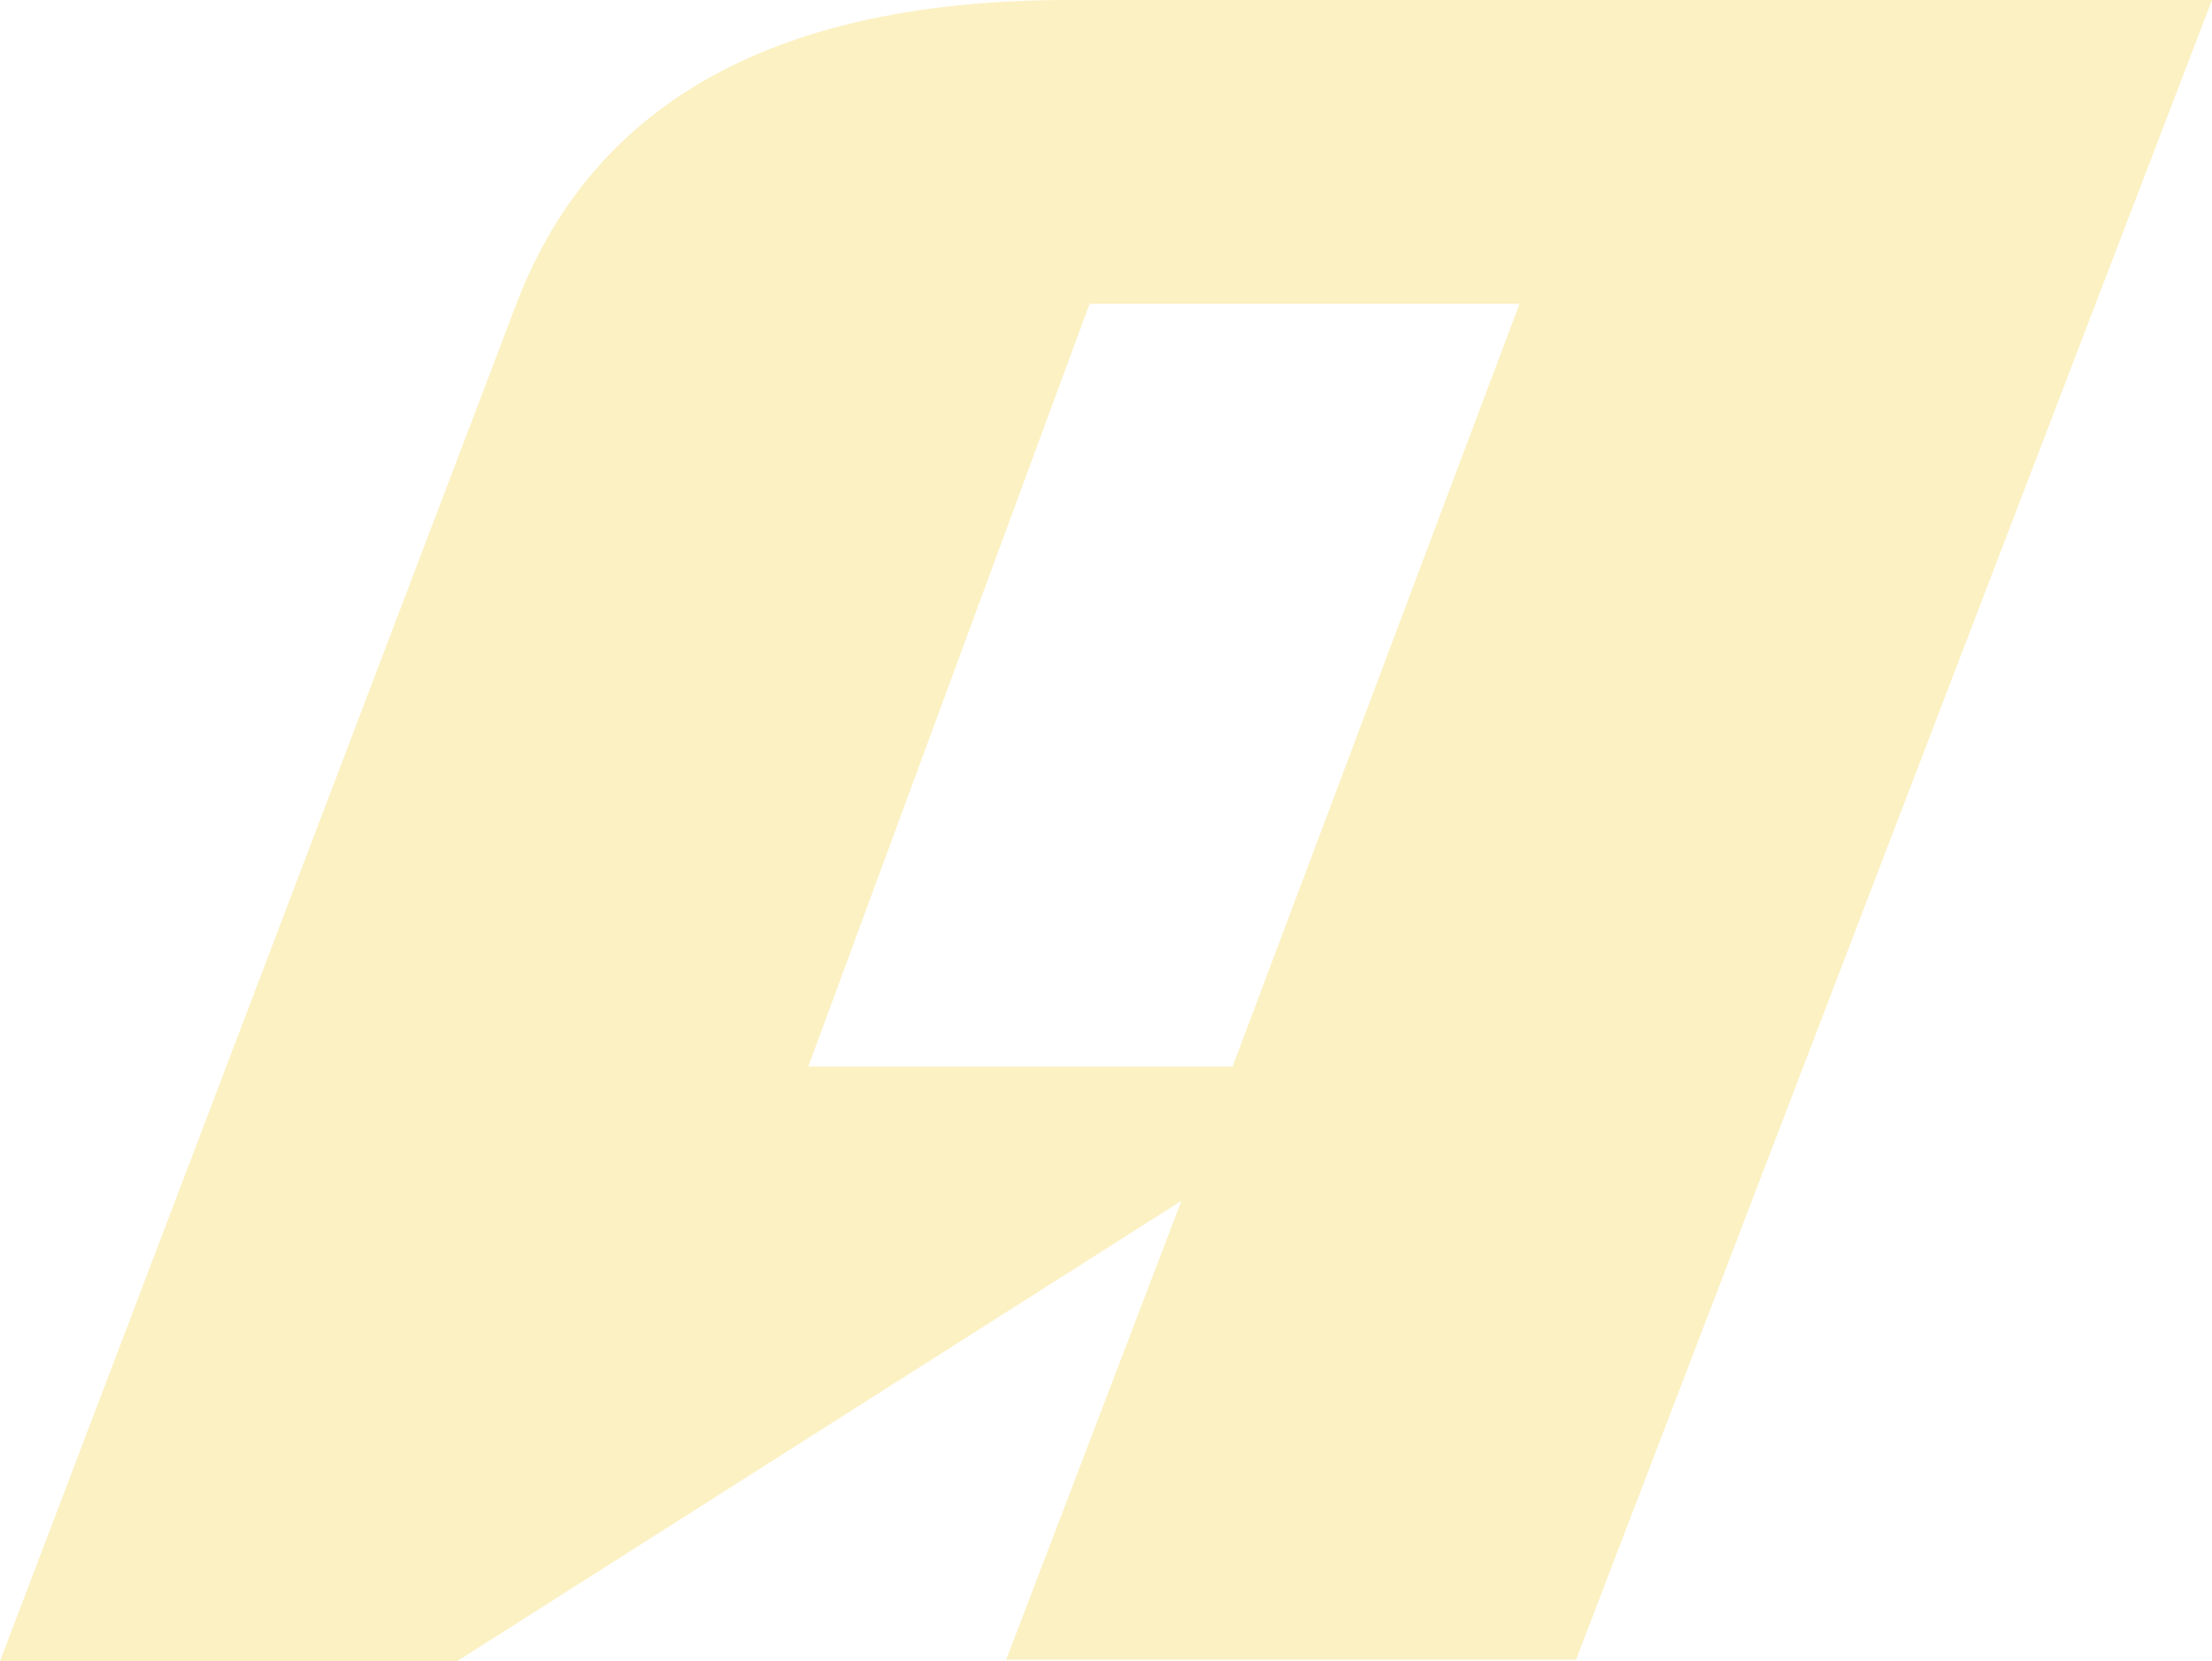
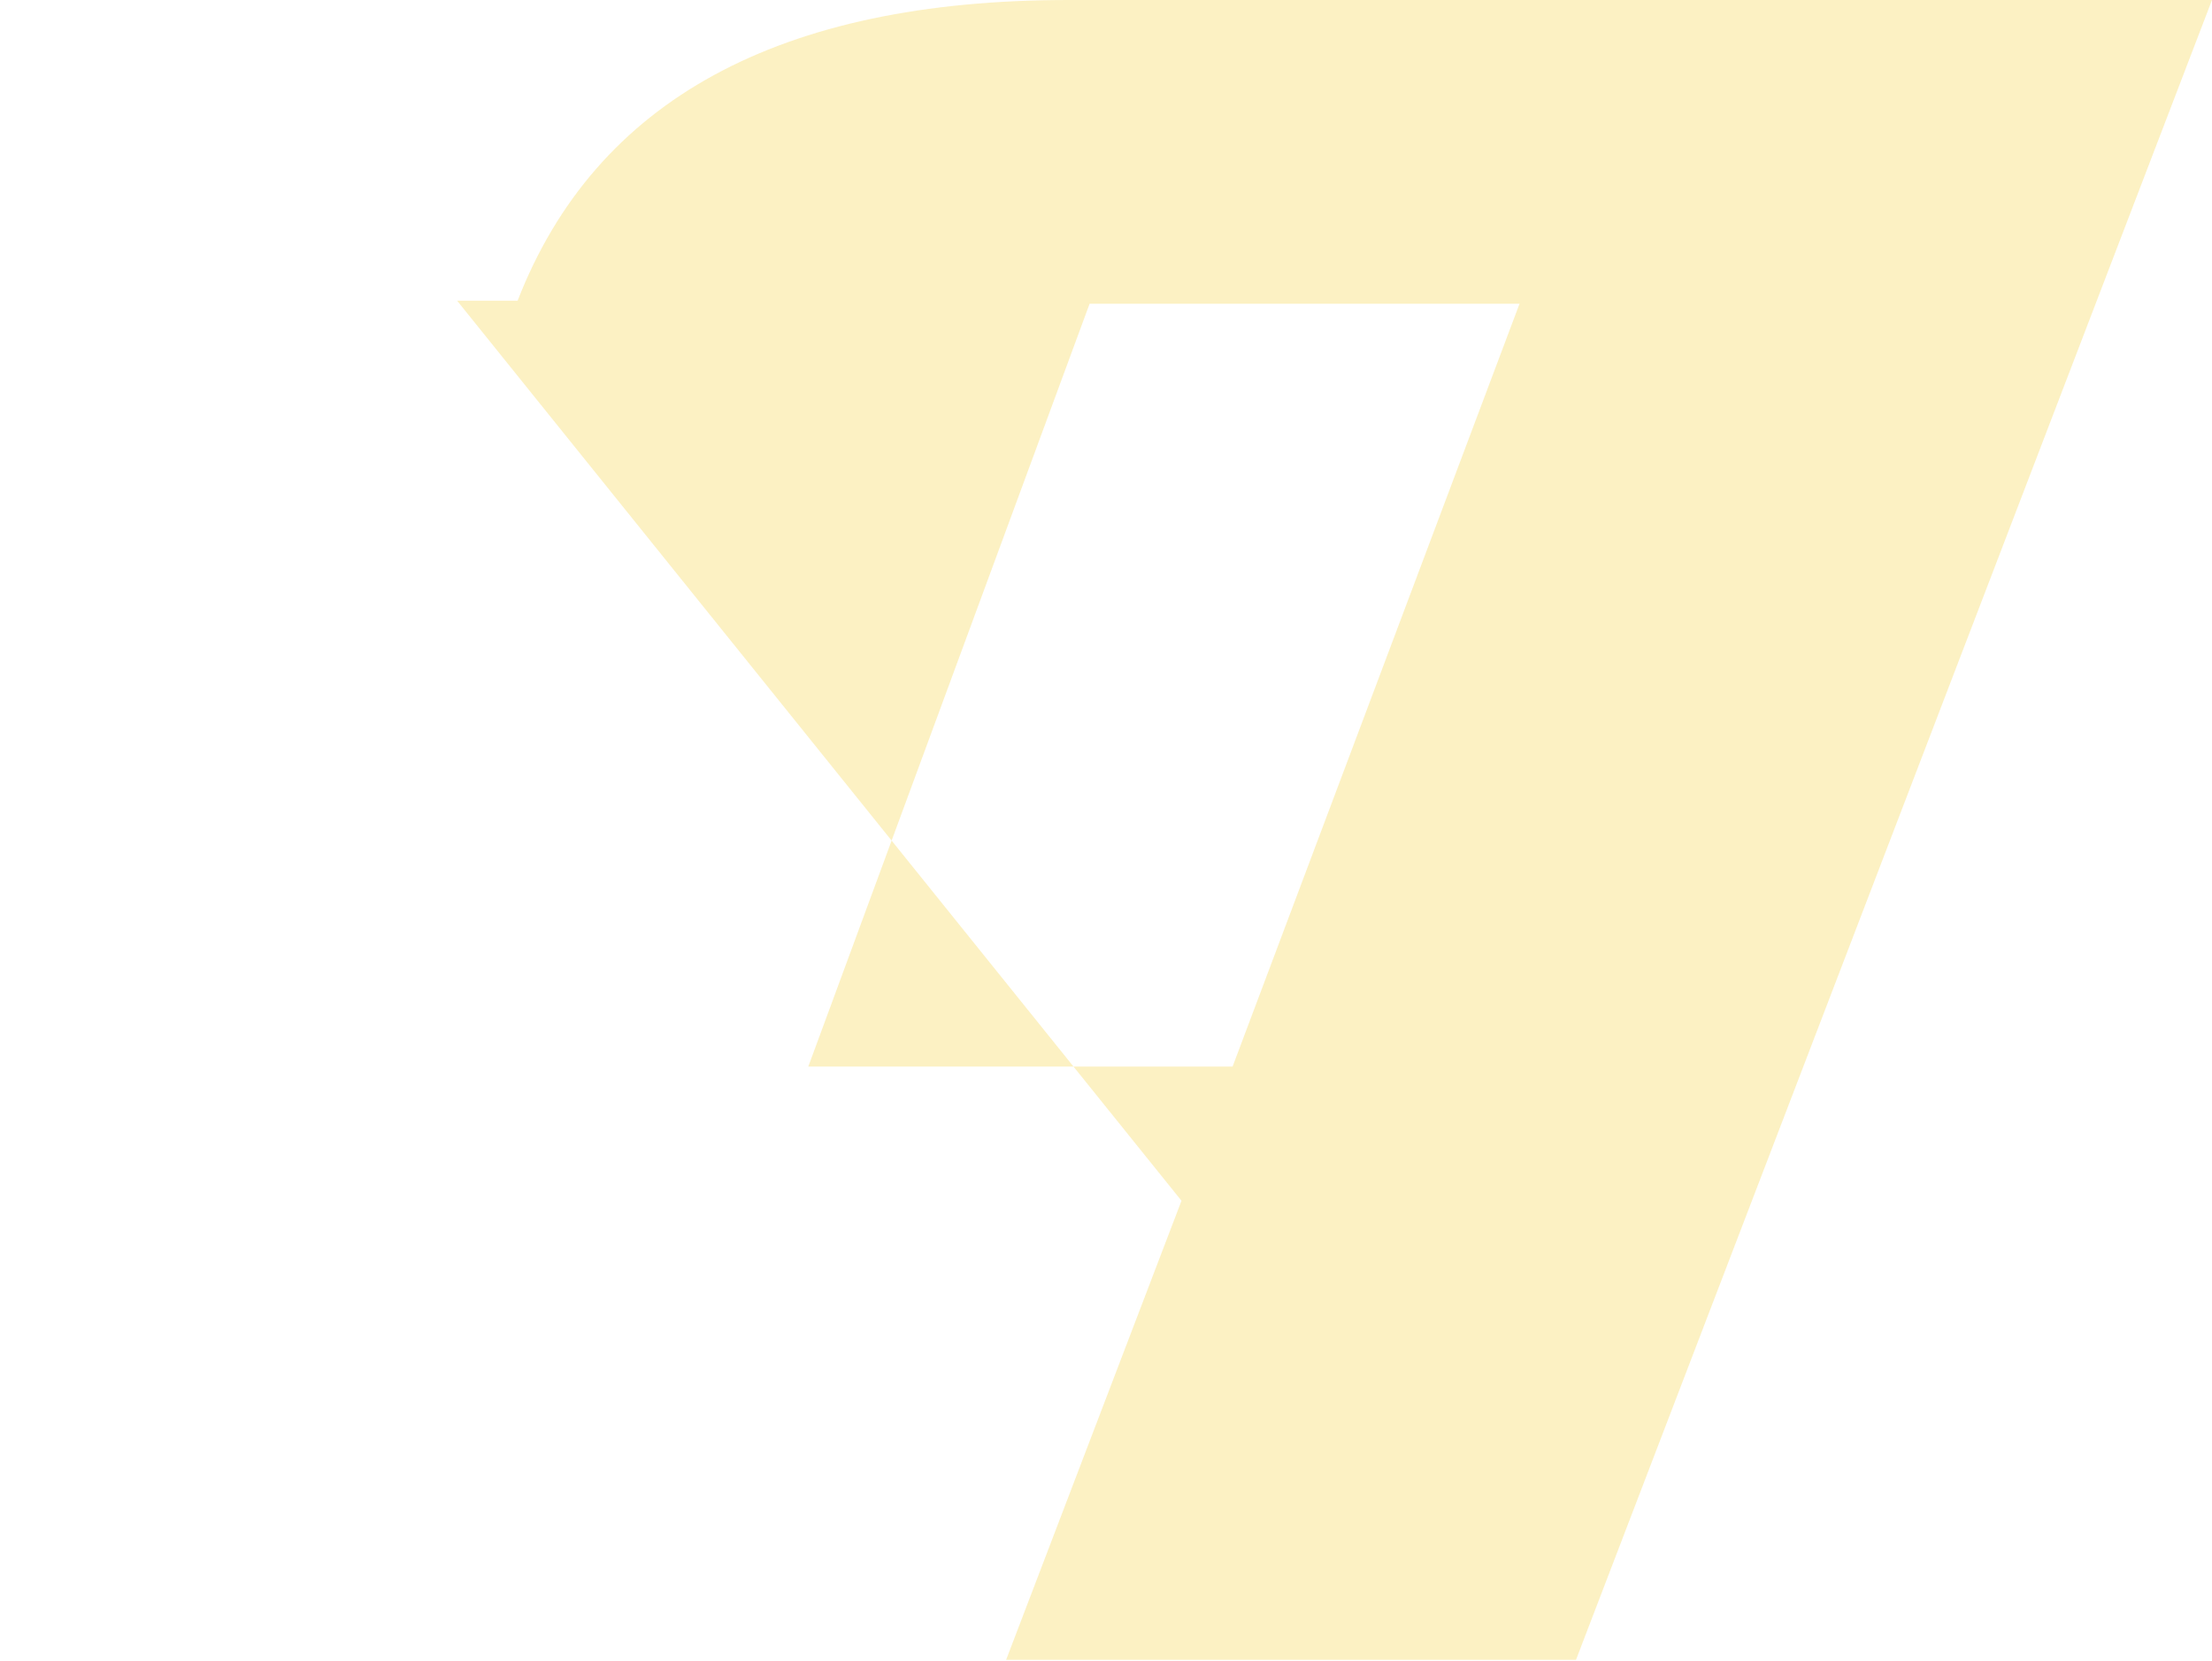
<svg xmlns="http://www.w3.org/2000/svg" width="839" height="630" viewBox="0 0 839 630" fill="none">
-   <path d="M405.274 0C295.553 0 225.903 38.015 196.324 114.044L0 630H173.384L448.131 455.376L381.622 629.466H597.774L839 0H405.274ZM467.514 404.492H306.578L413.276 115.201H451.865H576.346L467.514 404.492Z" fill="#F5D138" fill-opacity="0.3" />
+   <path d="M405.274 0C295.553 0 225.903 38.015 196.324 114.044H173.384L448.131 455.376L381.622 629.466H597.774L839 0H405.274ZM467.514 404.492H306.578L413.276 115.201H451.865H576.346L467.514 404.492Z" fill="#F5D138" fill-opacity="0.3" />
</svg>